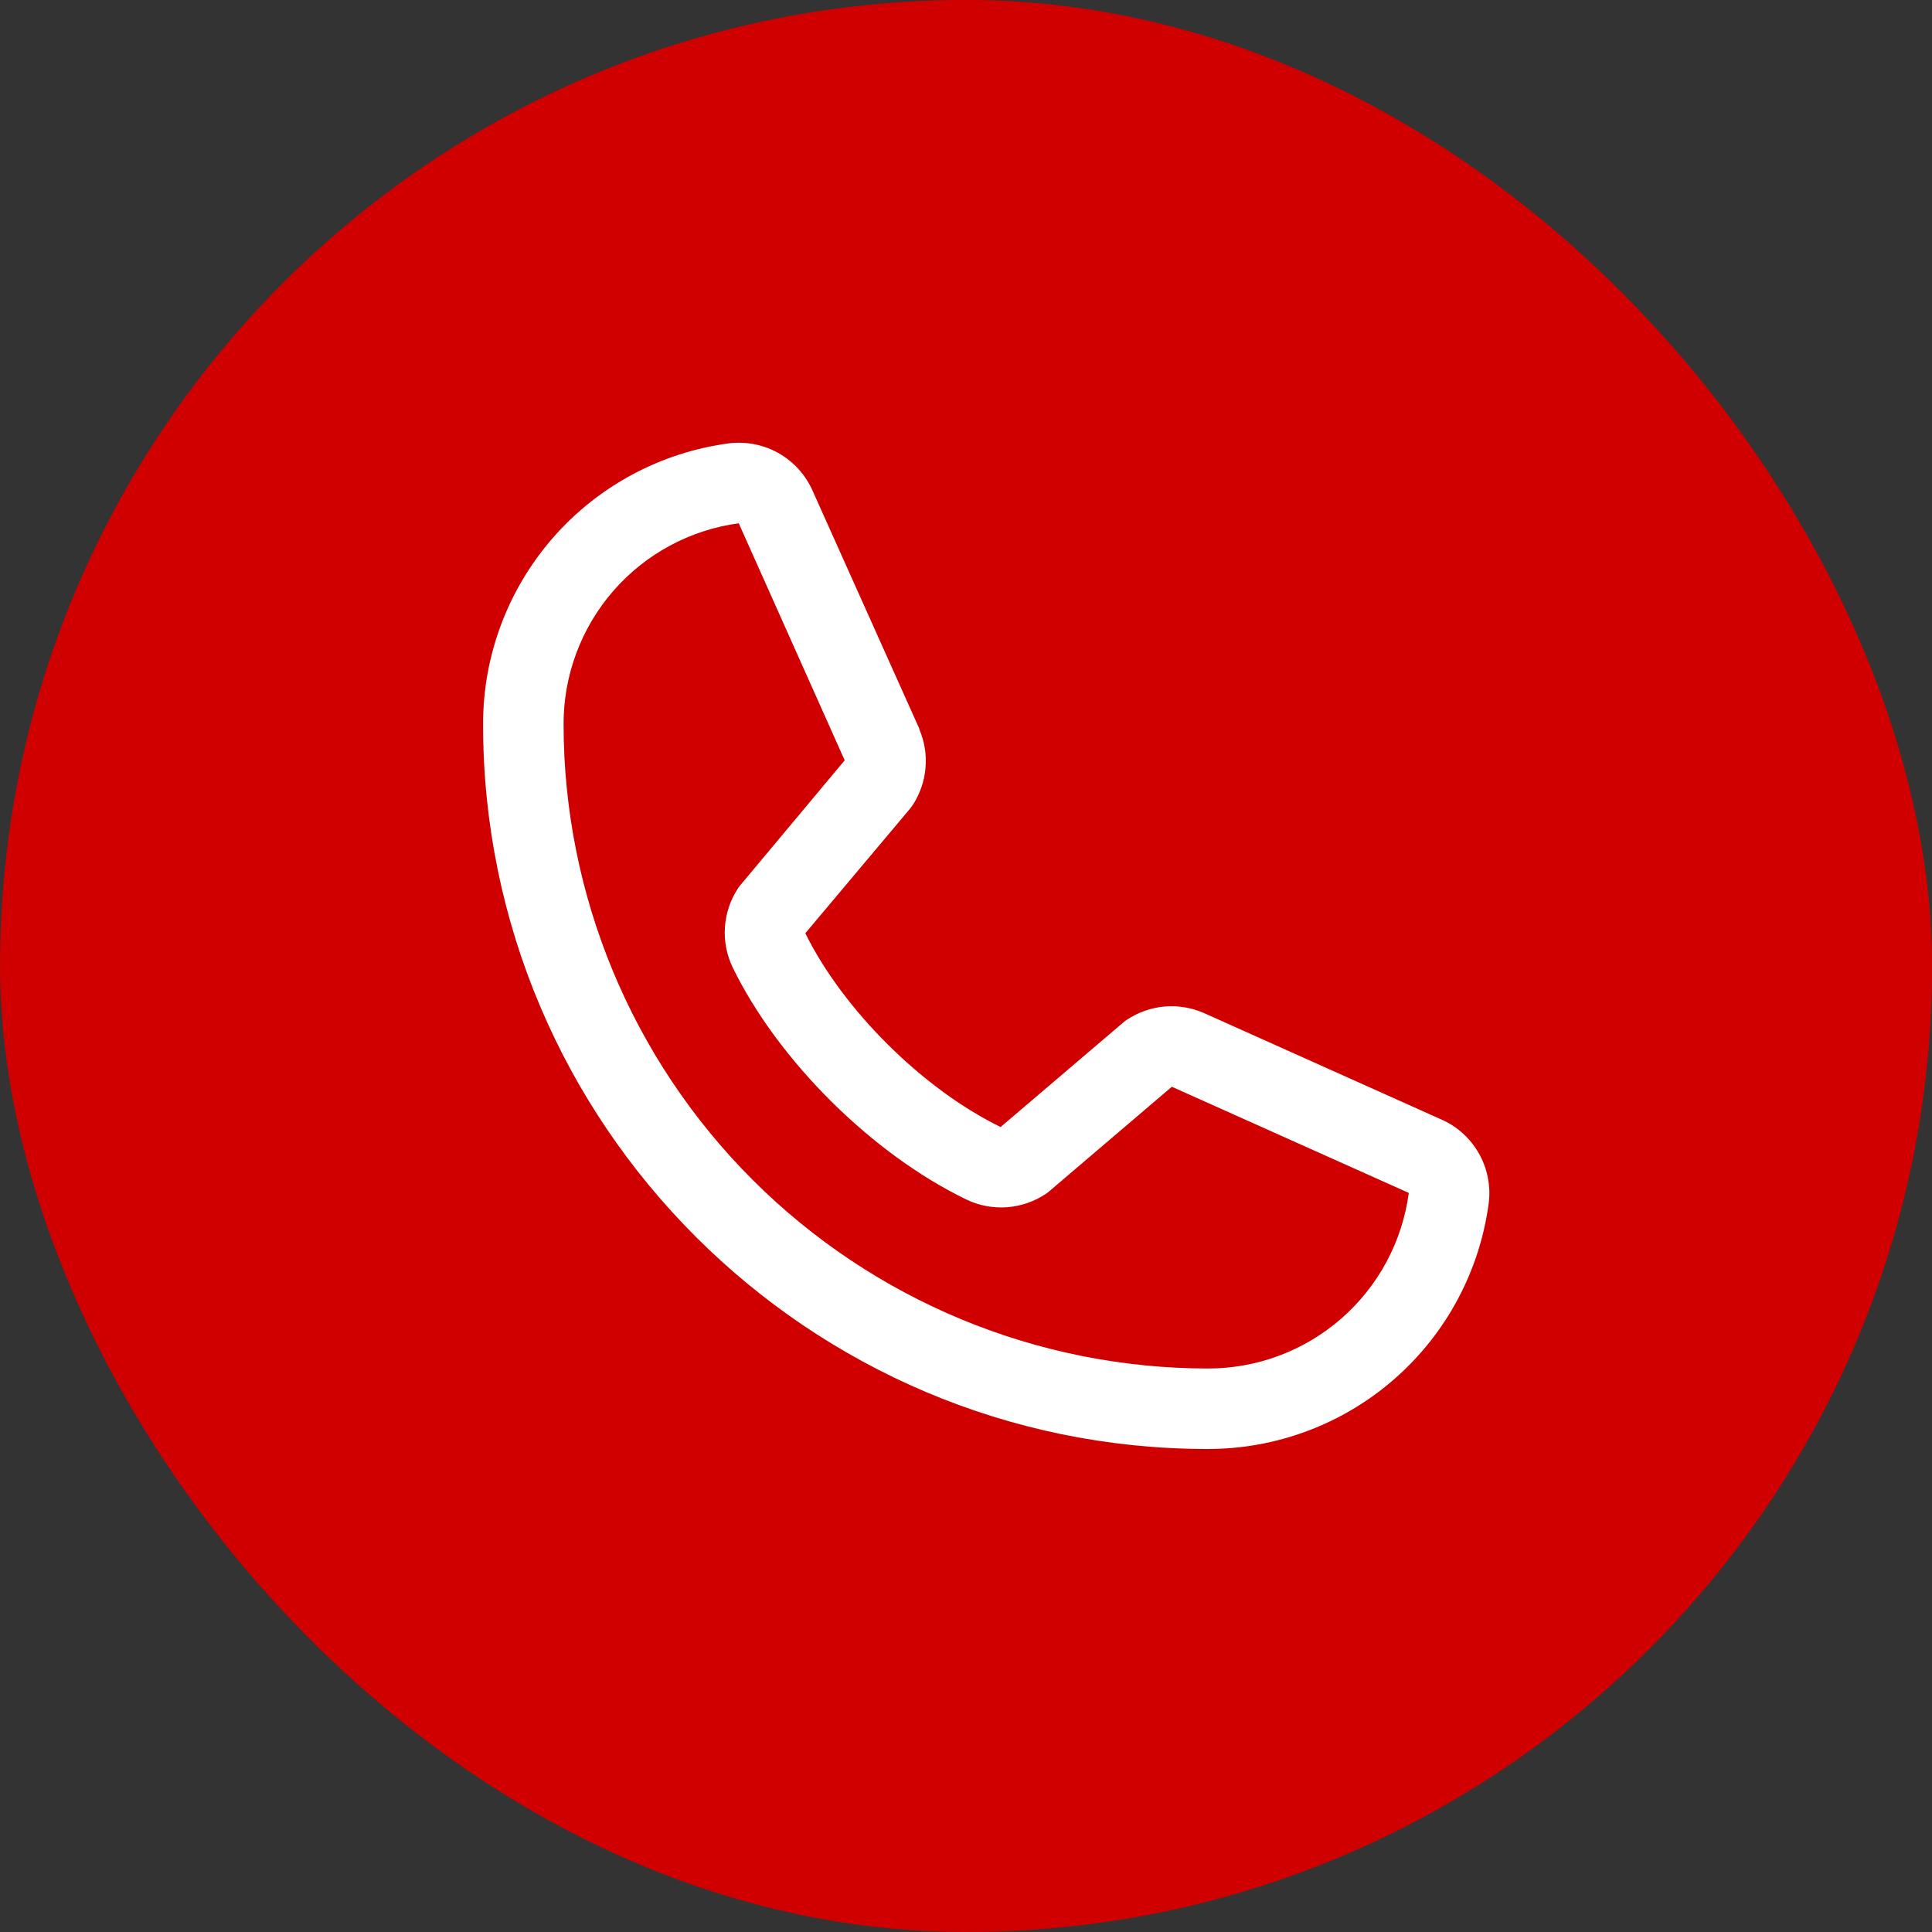
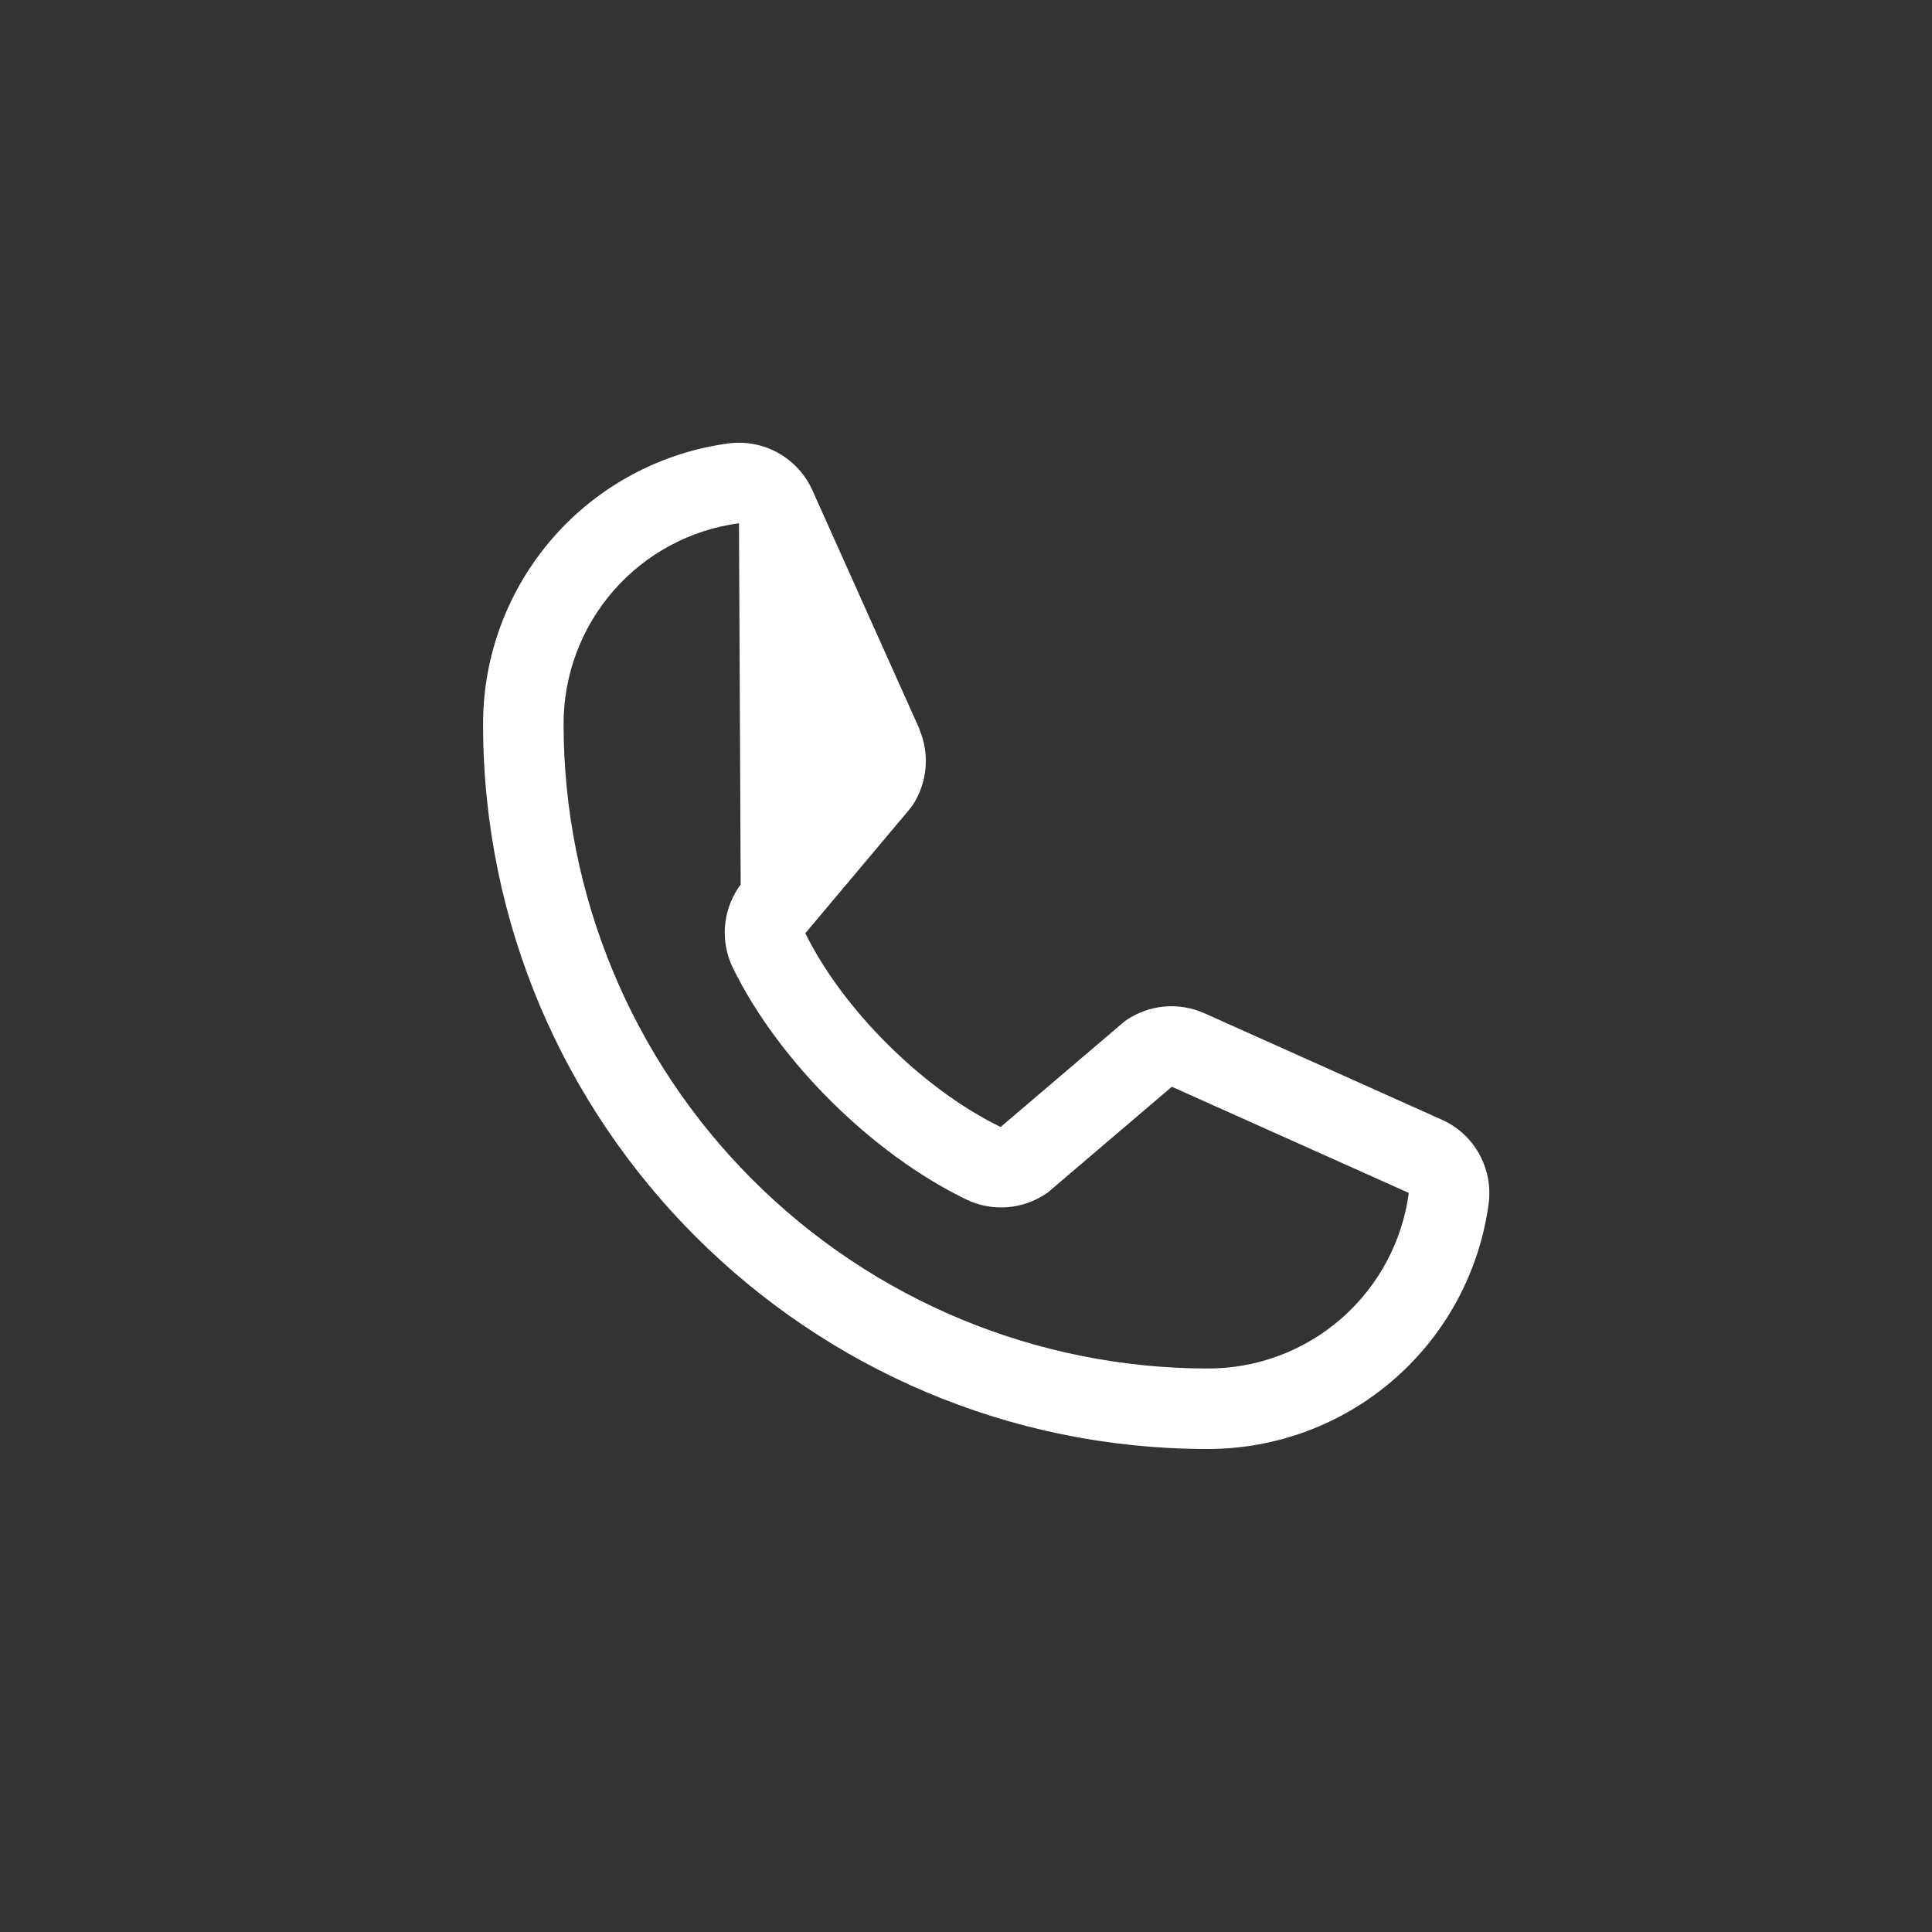
<svg xmlns="http://www.w3.org/2000/svg" width="24" height="24" viewBox="0 0 24 24" fill="none">
  <rect x="0" y="0" width="24" height="24" fill="#333333" stroke="none" />
-   <rect x="0.001" width="24" height="24" rx="12" fill="#D10000" />
-   <path d="M17.899 13.904L14.955 12.584L14.947 12.581C14.794 12.515 14.627 12.489 14.461 12.504C14.296 12.519 14.137 12.576 13.998 12.668C13.982 12.679 13.966 12.69 13.952 12.703L12.43 14C11.467 13.532 10.472 12.544 10.004 11.593L11.302 10.049C11.315 10.033 11.327 10.017 11.338 10.001C11.428 9.863 11.483 9.704 11.497 9.54C11.512 9.376 11.485 9.211 11.42 9.059V9.052L10.097 6.102C10.011 5.904 9.864 5.74 9.677 5.632C9.49 5.525 9.273 5.481 9.058 5.507C8.212 5.619 7.434 6.035 6.872 6.677C6.309 7.32 5.999 8.146 6.001 9C6.001 13.962 10.039 18 15.001 18C15.855 18.001 16.681 17.692 17.323 17.129C17.966 16.567 18.382 15.789 18.494 14.942C18.52 14.728 18.476 14.511 18.369 14.324C18.262 14.137 18.097 13.989 17.899 13.904ZM15.001 17C12.88 16.998 10.847 16.154 9.347 14.654C7.847 13.154 7.003 11.121 7.001 9C6.999 8.39 7.219 7.799 7.62 7.339C8.021 6.879 8.575 6.581 9.18 6.5C9.18 6.502 9.18 6.505 9.18 6.507L10.493 9.445L9.201 10.991C9.188 11.006 9.176 11.022 9.165 11.039C9.071 11.184 9.016 11.35 9.005 11.522C8.994 11.694 9.028 11.865 9.103 12.021C9.669 13.179 10.836 14.337 12.007 14.902C12.163 14.977 12.336 15.009 12.508 14.997C12.681 14.984 12.847 14.927 12.991 14.831C13.007 14.82 13.023 14.809 13.037 14.796L14.557 13.5L17.494 14.816C17.494 14.816 17.499 14.816 17.501 14.816C17.421 15.421 17.123 15.977 16.663 16.379C16.203 16.781 15.612 17.002 15.001 17Z" fill="white" />
+   <path d="M17.899 13.904L14.955 12.584L14.947 12.581C14.794 12.515 14.627 12.489 14.461 12.504C14.296 12.519 14.137 12.576 13.998 12.668C13.982 12.679 13.966 12.69 13.952 12.703L12.43 14C11.467 13.532 10.472 12.544 10.004 11.593L11.302 10.049C11.315 10.033 11.327 10.017 11.338 10.001C11.428 9.863 11.483 9.704 11.497 9.54C11.512 9.376 11.485 9.211 11.42 9.059V9.052L10.097 6.102C10.011 5.904 9.864 5.74 9.677 5.632C9.49 5.525 9.273 5.481 9.058 5.507C8.212 5.619 7.434 6.035 6.872 6.677C6.309 7.32 5.999 8.146 6.001 9C6.001 13.962 10.039 18 15.001 18C15.855 18.001 16.681 17.692 17.323 17.129C17.966 16.567 18.382 15.789 18.494 14.942C18.52 14.728 18.476 14.511 18.369 14.324C18.262 14.137 18.097 13.989 17.899 13.904ZM15.001 17C12.88 16.998 10.847 16.154 9.347 14.654C7.847 13.154 7.003 11.121 7.001 9C6.999 8.39 7.219 7.799 7.62 7.339C8.021 6.879 8.575 6.581 9.18 6.5C9.18 6.502 9.18 6.505 9.18 6.507L9.201 10.991C9.188 11.006 9.176 11.022 9.165 11.039C9.071 11.184 9.016 11.35 9.005 11.522C8.994 11.694 9.028 11.865 9.103 12.021C9.669 13.179 10.836 14.337 12.007 14.902C12.163 14.977 12.336 15.009 12.508 14.997C12.681 14.984 12.847 14.927 12.991 14.831C13.007 14.82 13.023 14.809 13.037 14.796L14.557 13.5L17.494 14.816C17.494 14.816 17.499 14.816 17.501 14.816C17.421 15.421 17.123 15.977 16.663 16.379C16.203 16.781 15.612 17.002 15.001 17Z" fill="white" />
</svg>